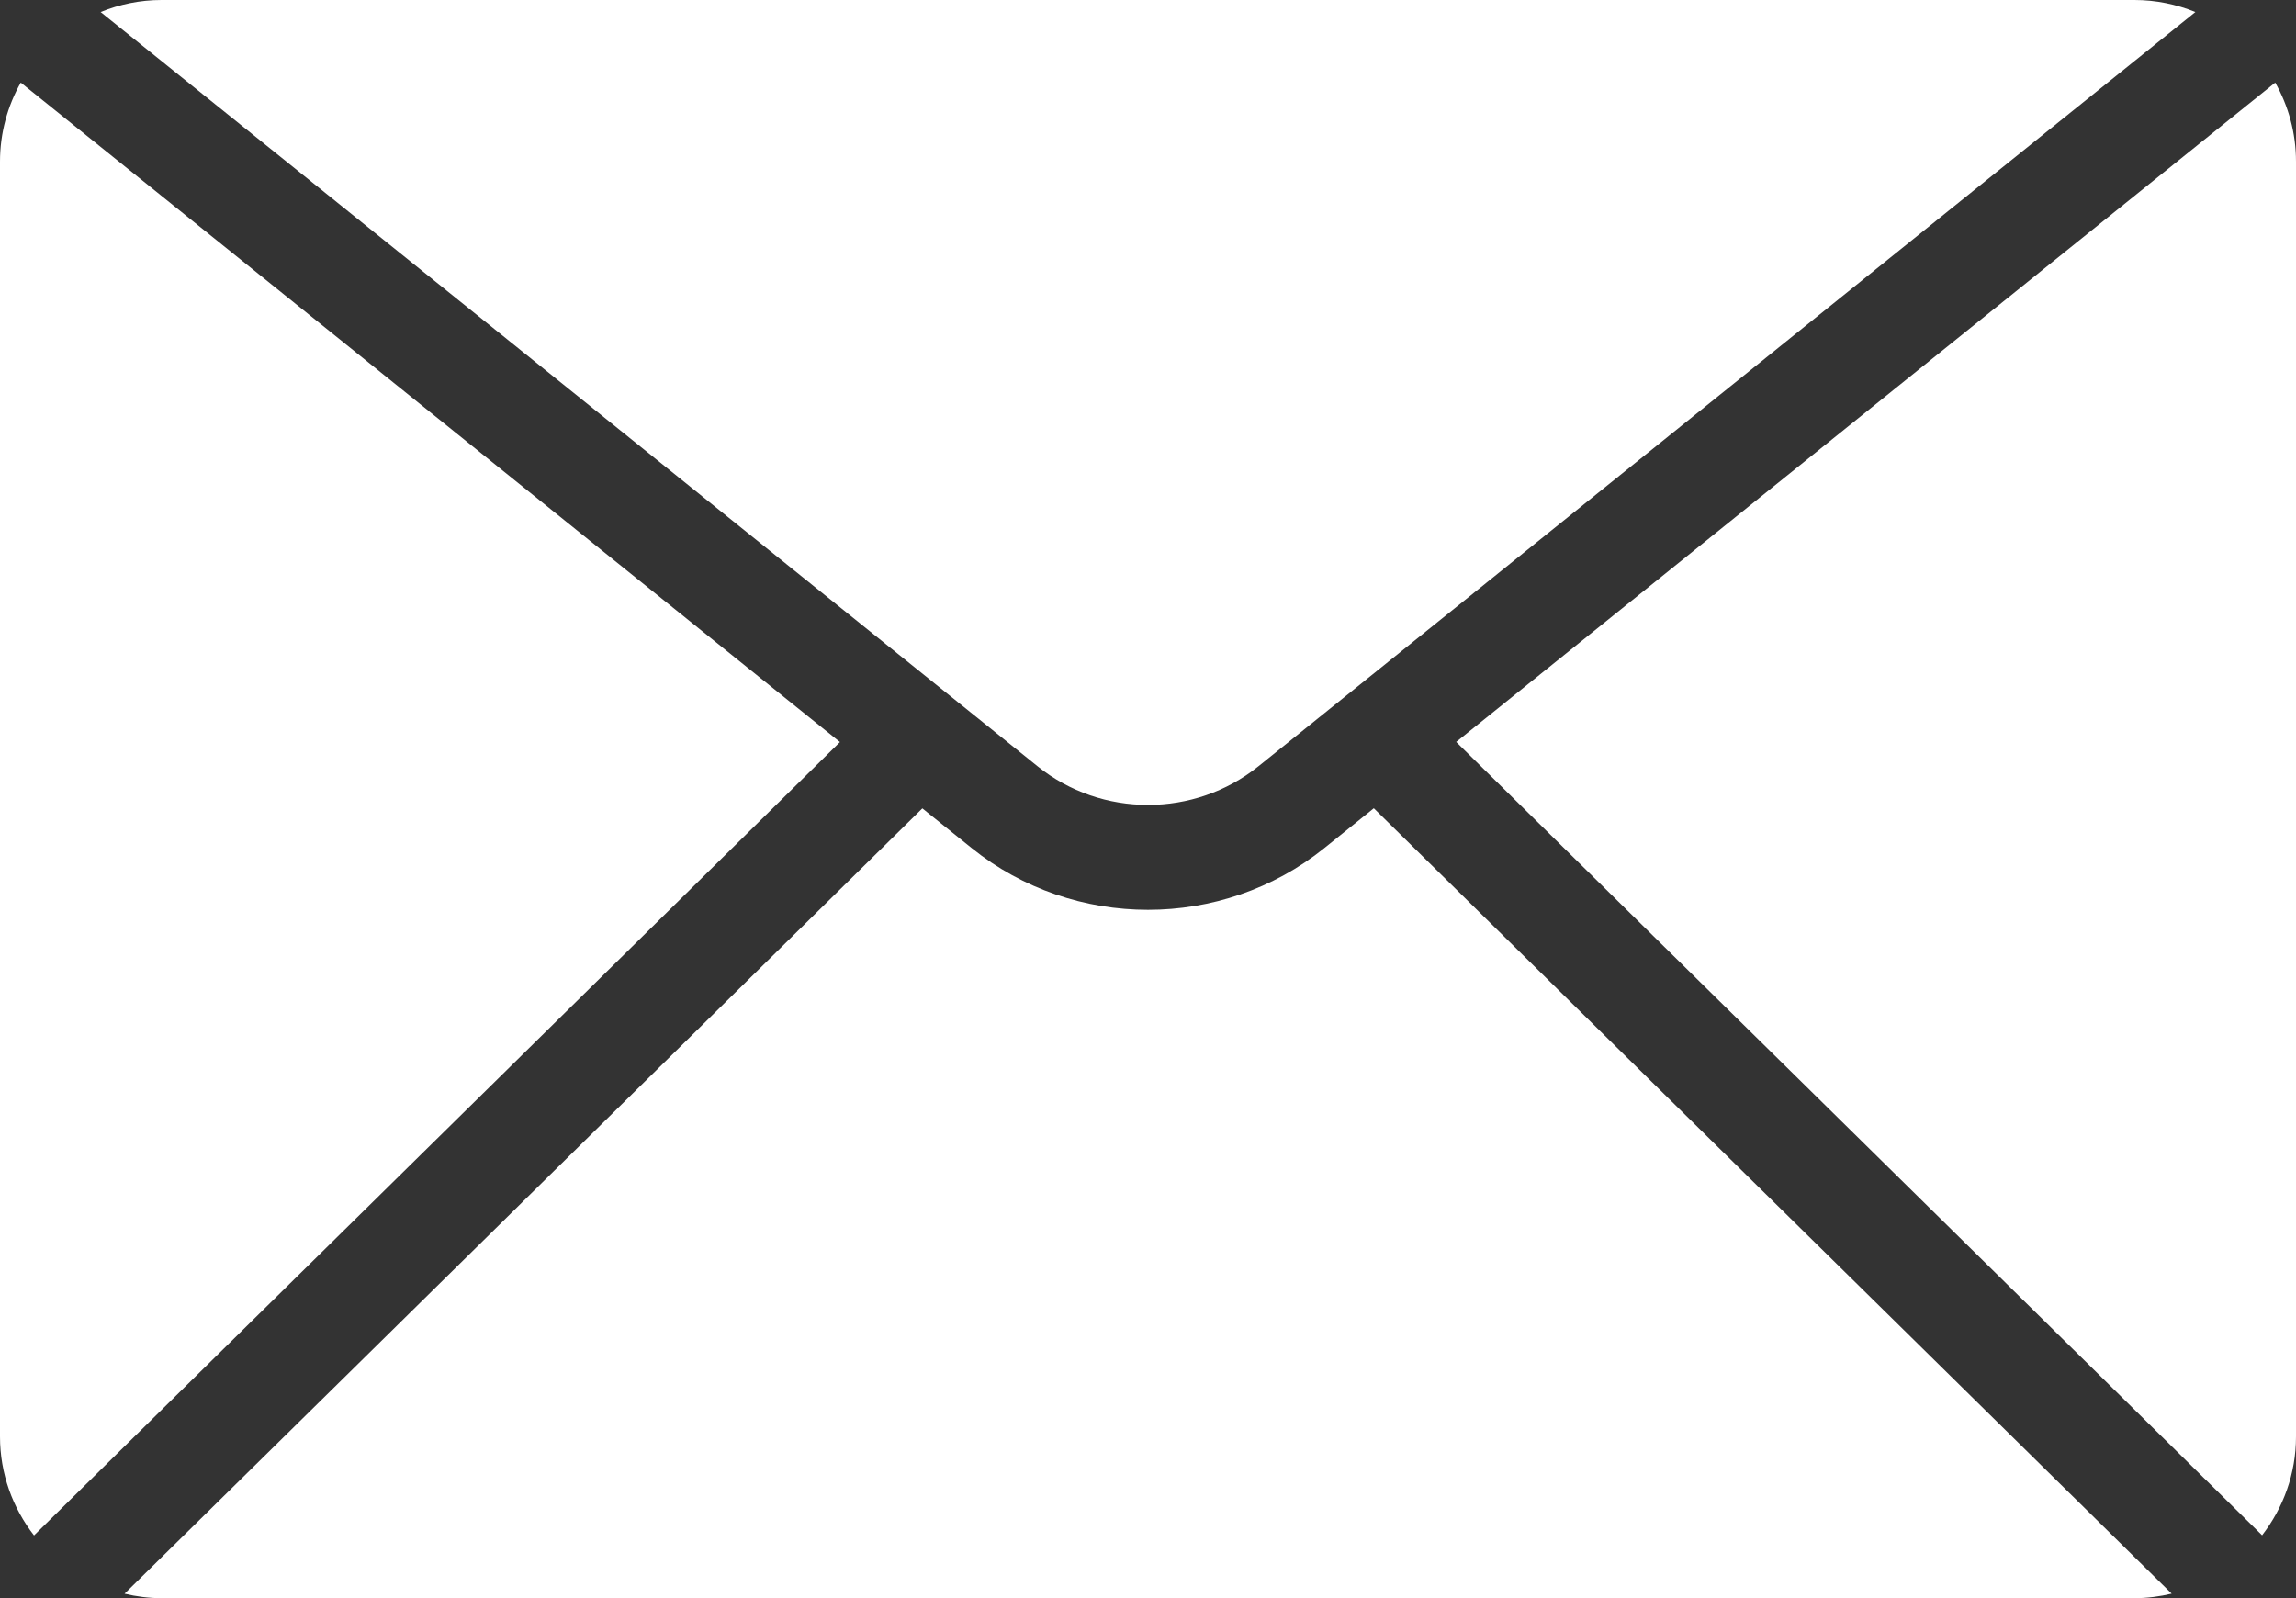
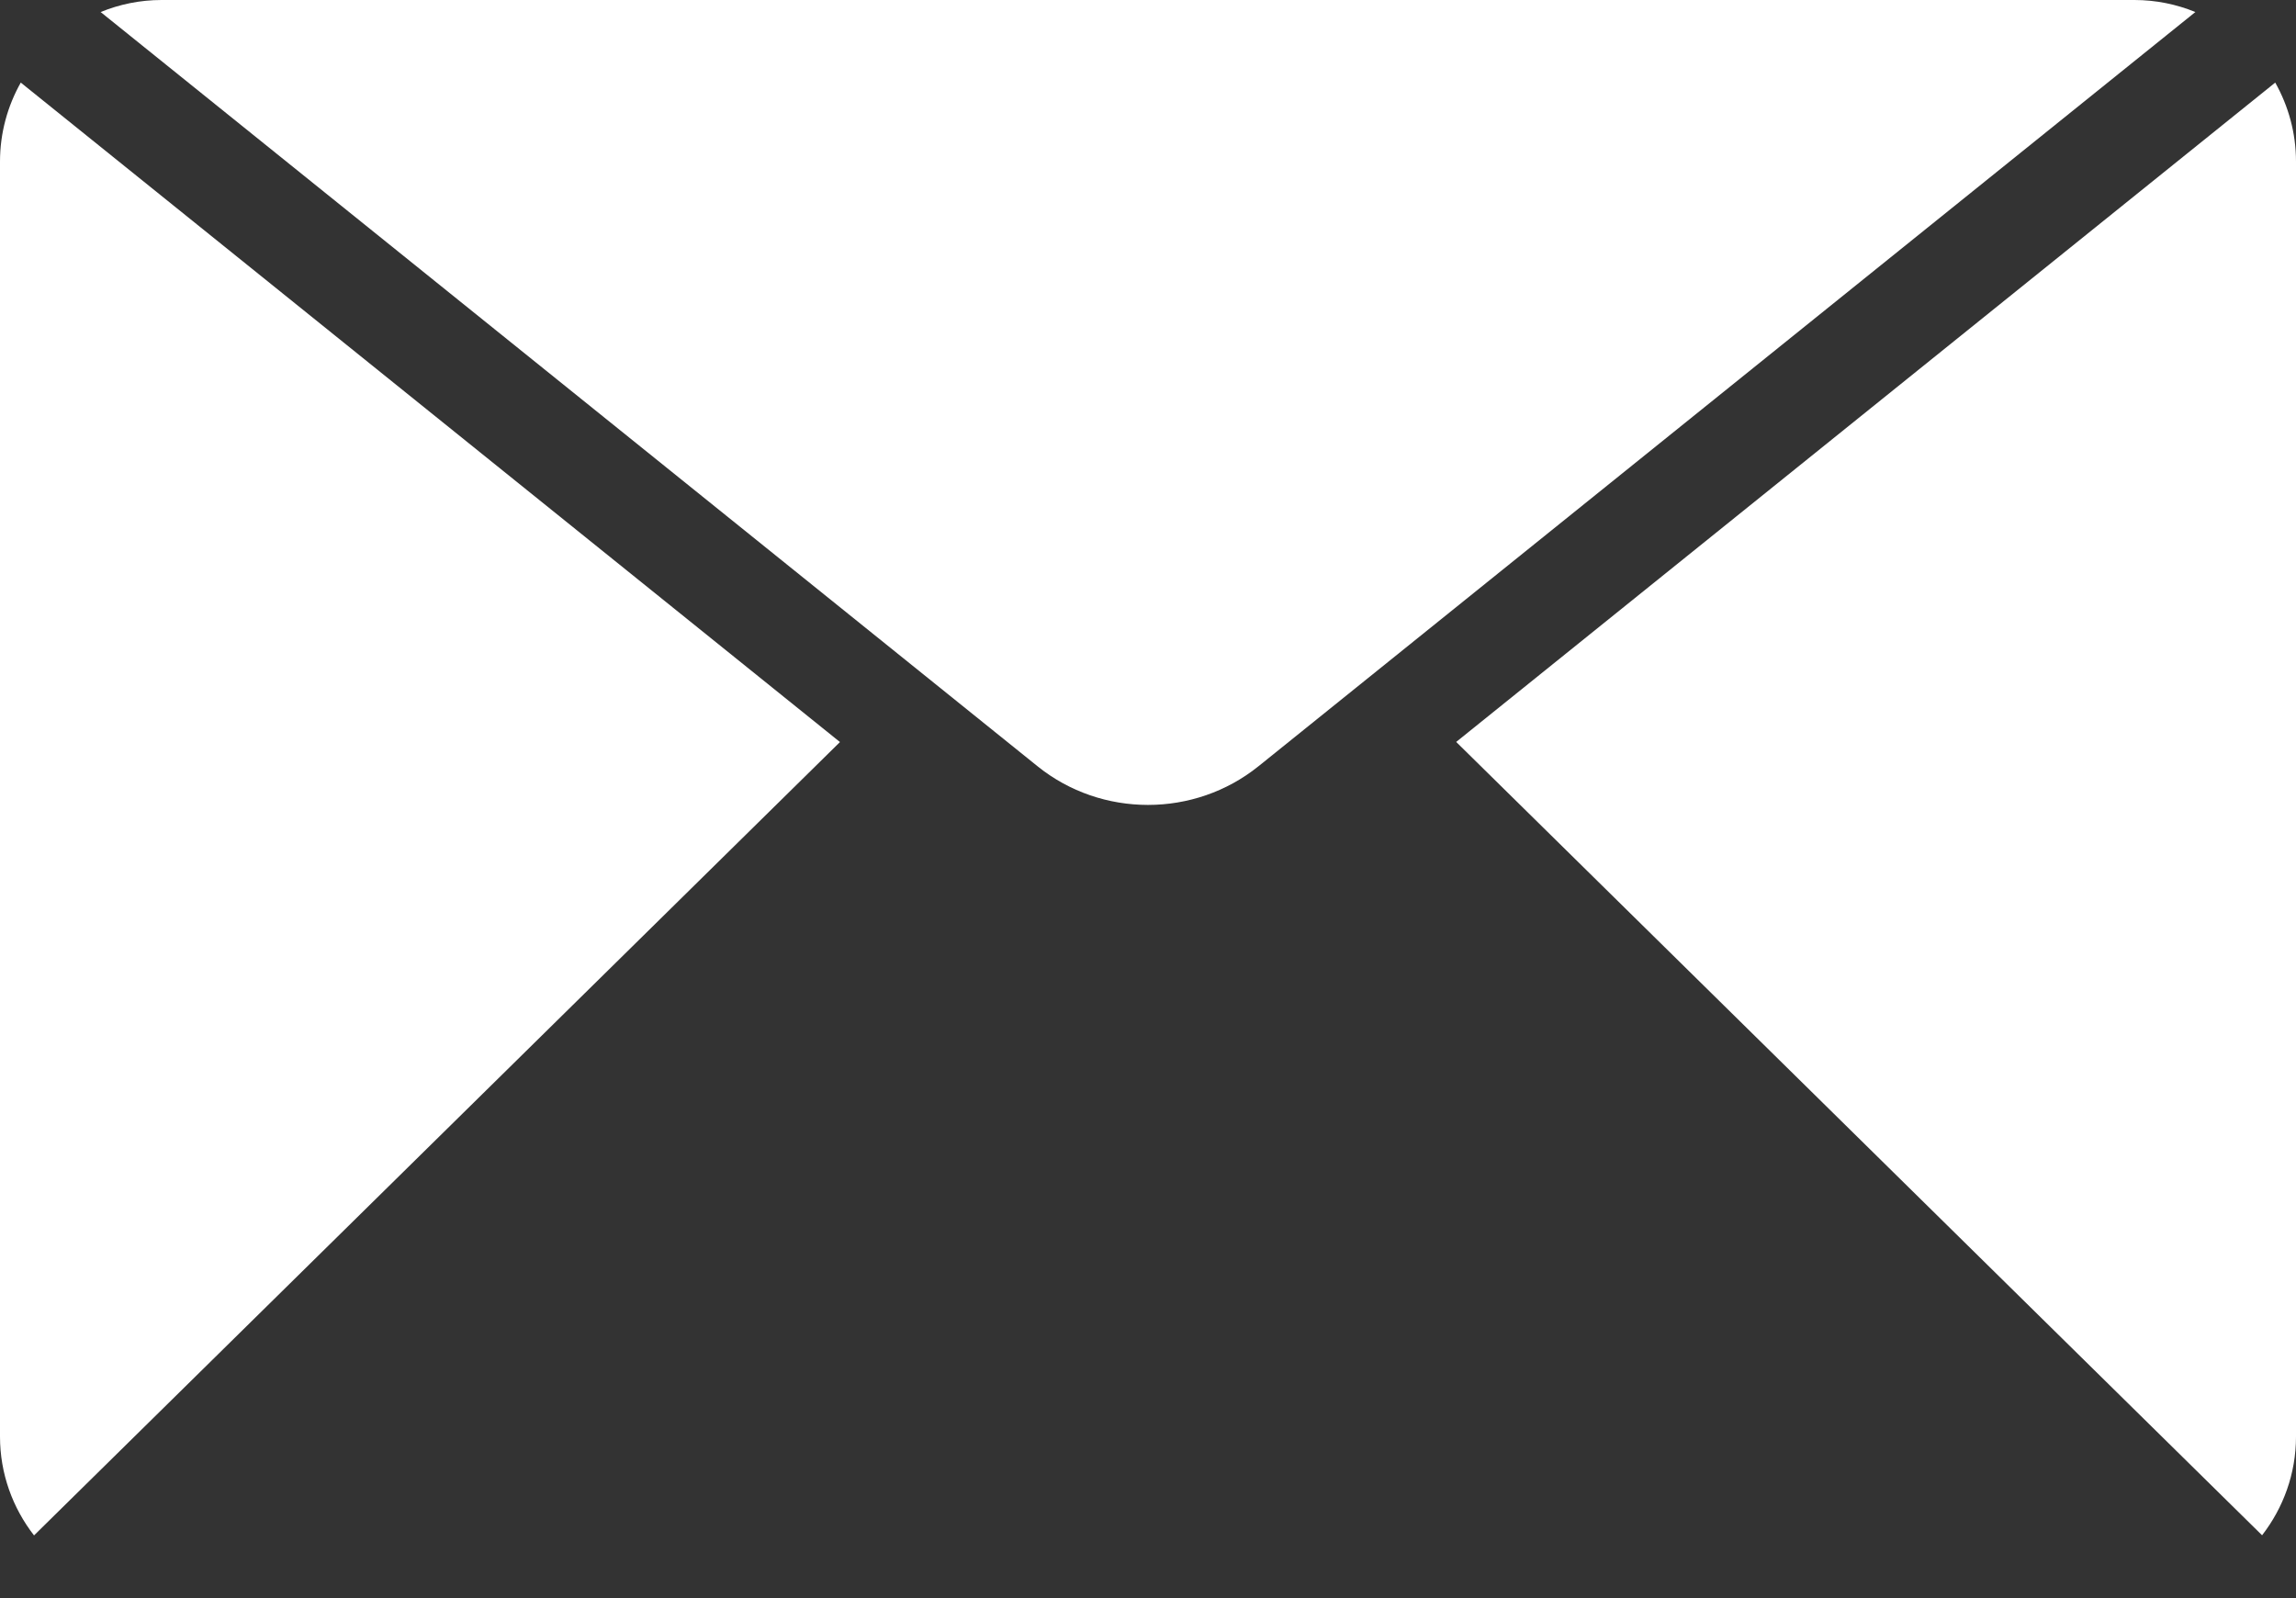
<svg xmlns="http://www.w3.org/2000/svg" id="Layer_1" viewBox="0 0 2163.63 1506.06">
  <rect x="0" y="0" width="2163.63" height="1506.06" fill="#333333" stroke="none" />
-   <path d="M1372.24,699.17l759.43,747.6c19.95-25.76,31.96-57.96,31.96-92.99V152.28c0-27.04-7.16-52.41-19.57-74.45l-771.81,621.33Z" style="fill:#fff;" />
+   <path d="M1372.24,699.17l759.43,747.6c19.95-25.76,31.96-57.96,31.96-92.99V152.28c0-27.04-7.16-52.41-19.57-74.45Z" style="fill:#fff;" />
  <path d="M1185.86,722.14L2068.8,11.34c-17.74-7.26-37.12-11.34-57.45-11.34H152.28c-20.33,0-39.7,4.08-57.45,11.34l882.94,710.79c60.28,48.54,147.79,48.53,208.09,0Z" style="fill:#fff;" />
  <path d="M791.54,699.28L19.57,77.83C7.16,99.87,0,125.24,0,152.28v1201.49c0,35.1,12.05,67.37,32.07,93.14l759.46-747.63Z" style="fill:#fff;" />
-   <path d="M2011.35,1506.06c12.11,0,23.83-1.57,35.12-4.25l-751.85-740.14-46.68,37.58c-48.12,38.74-107.13,58.12-166.12,58.12s-117.98-19.37-166.12-58.13l-46.53-37.46L117.37,1501.86c11.23,2.65,22.88,4.2,34.91,4.2h1859.07Z" style="fill:#fff;" />
</svg>